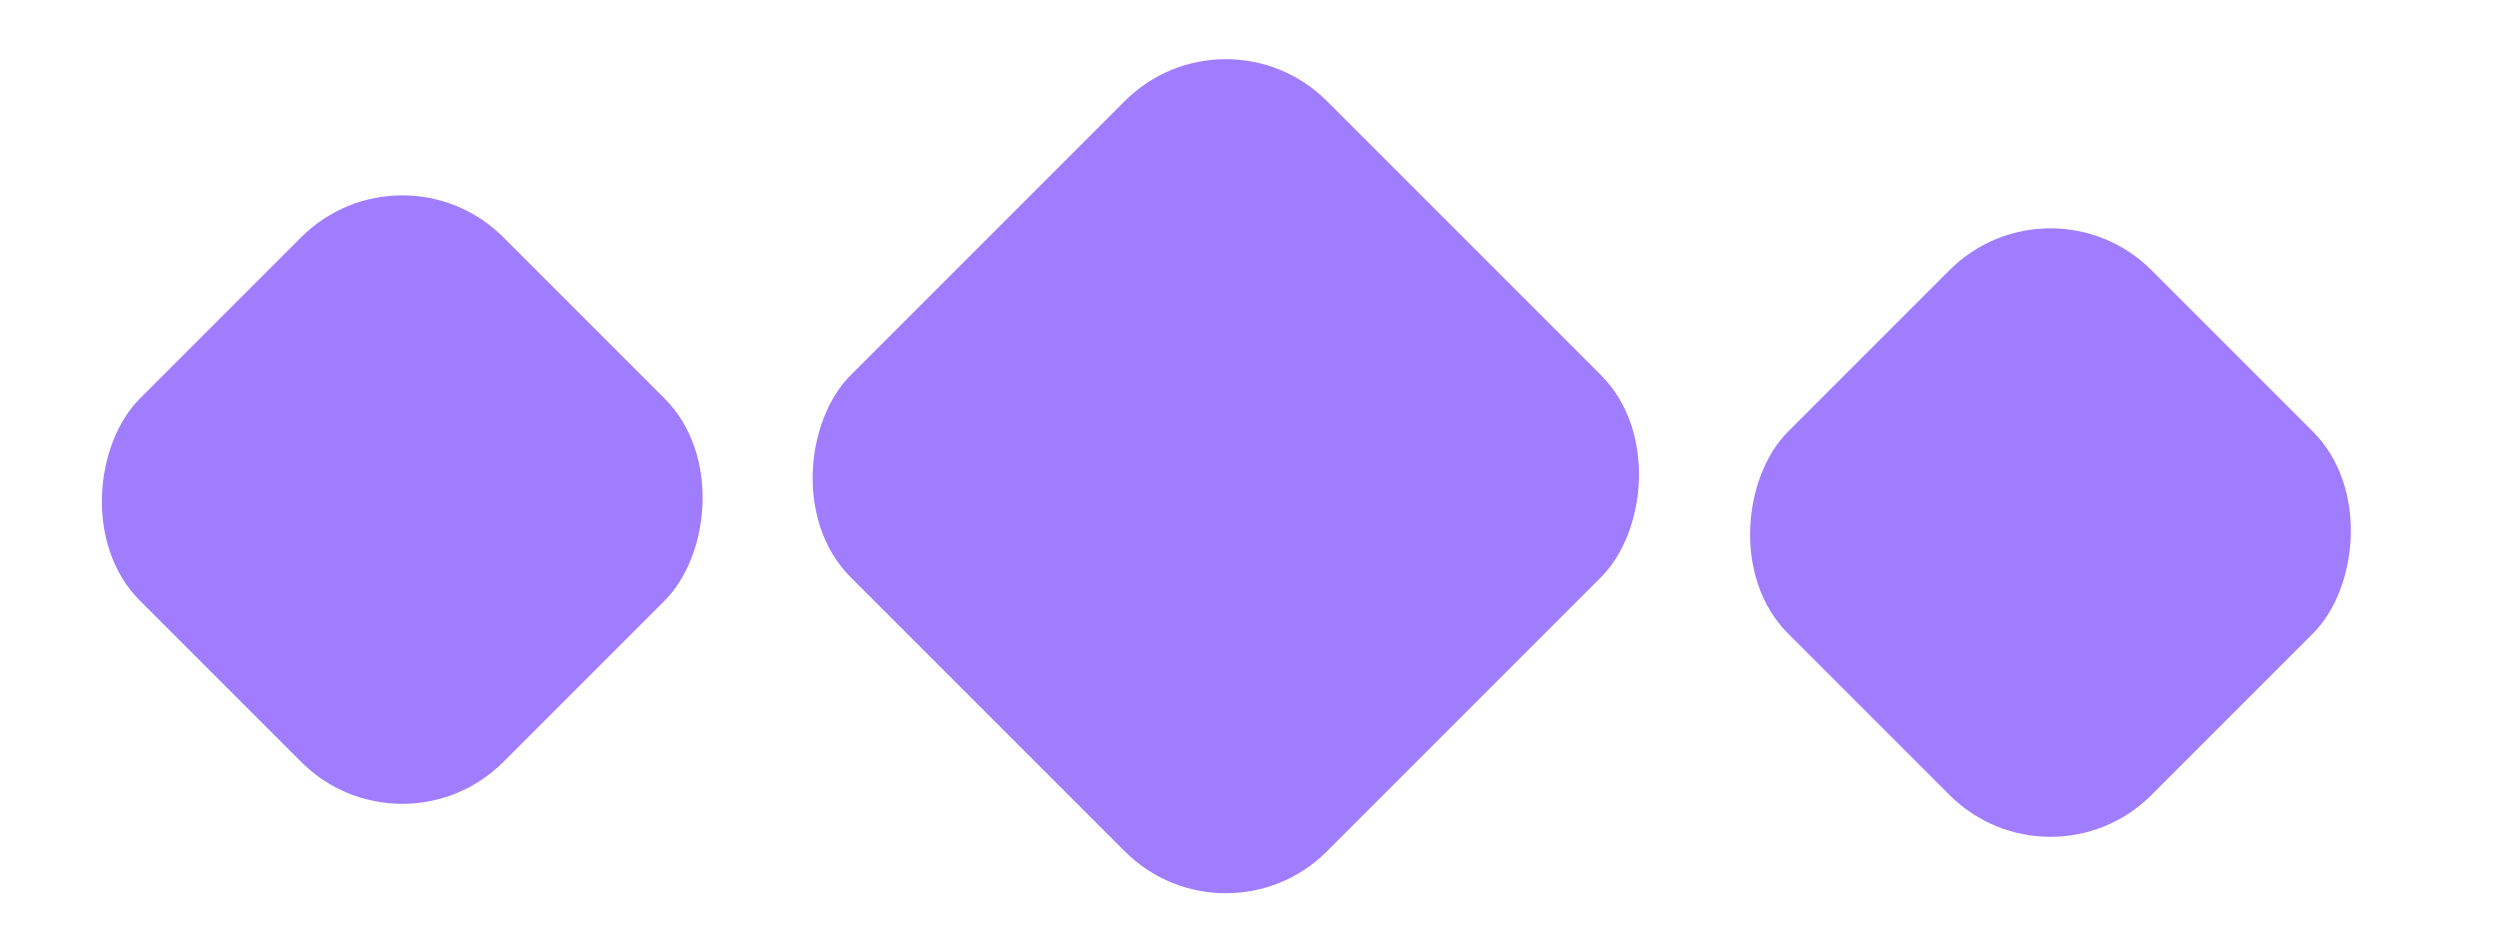
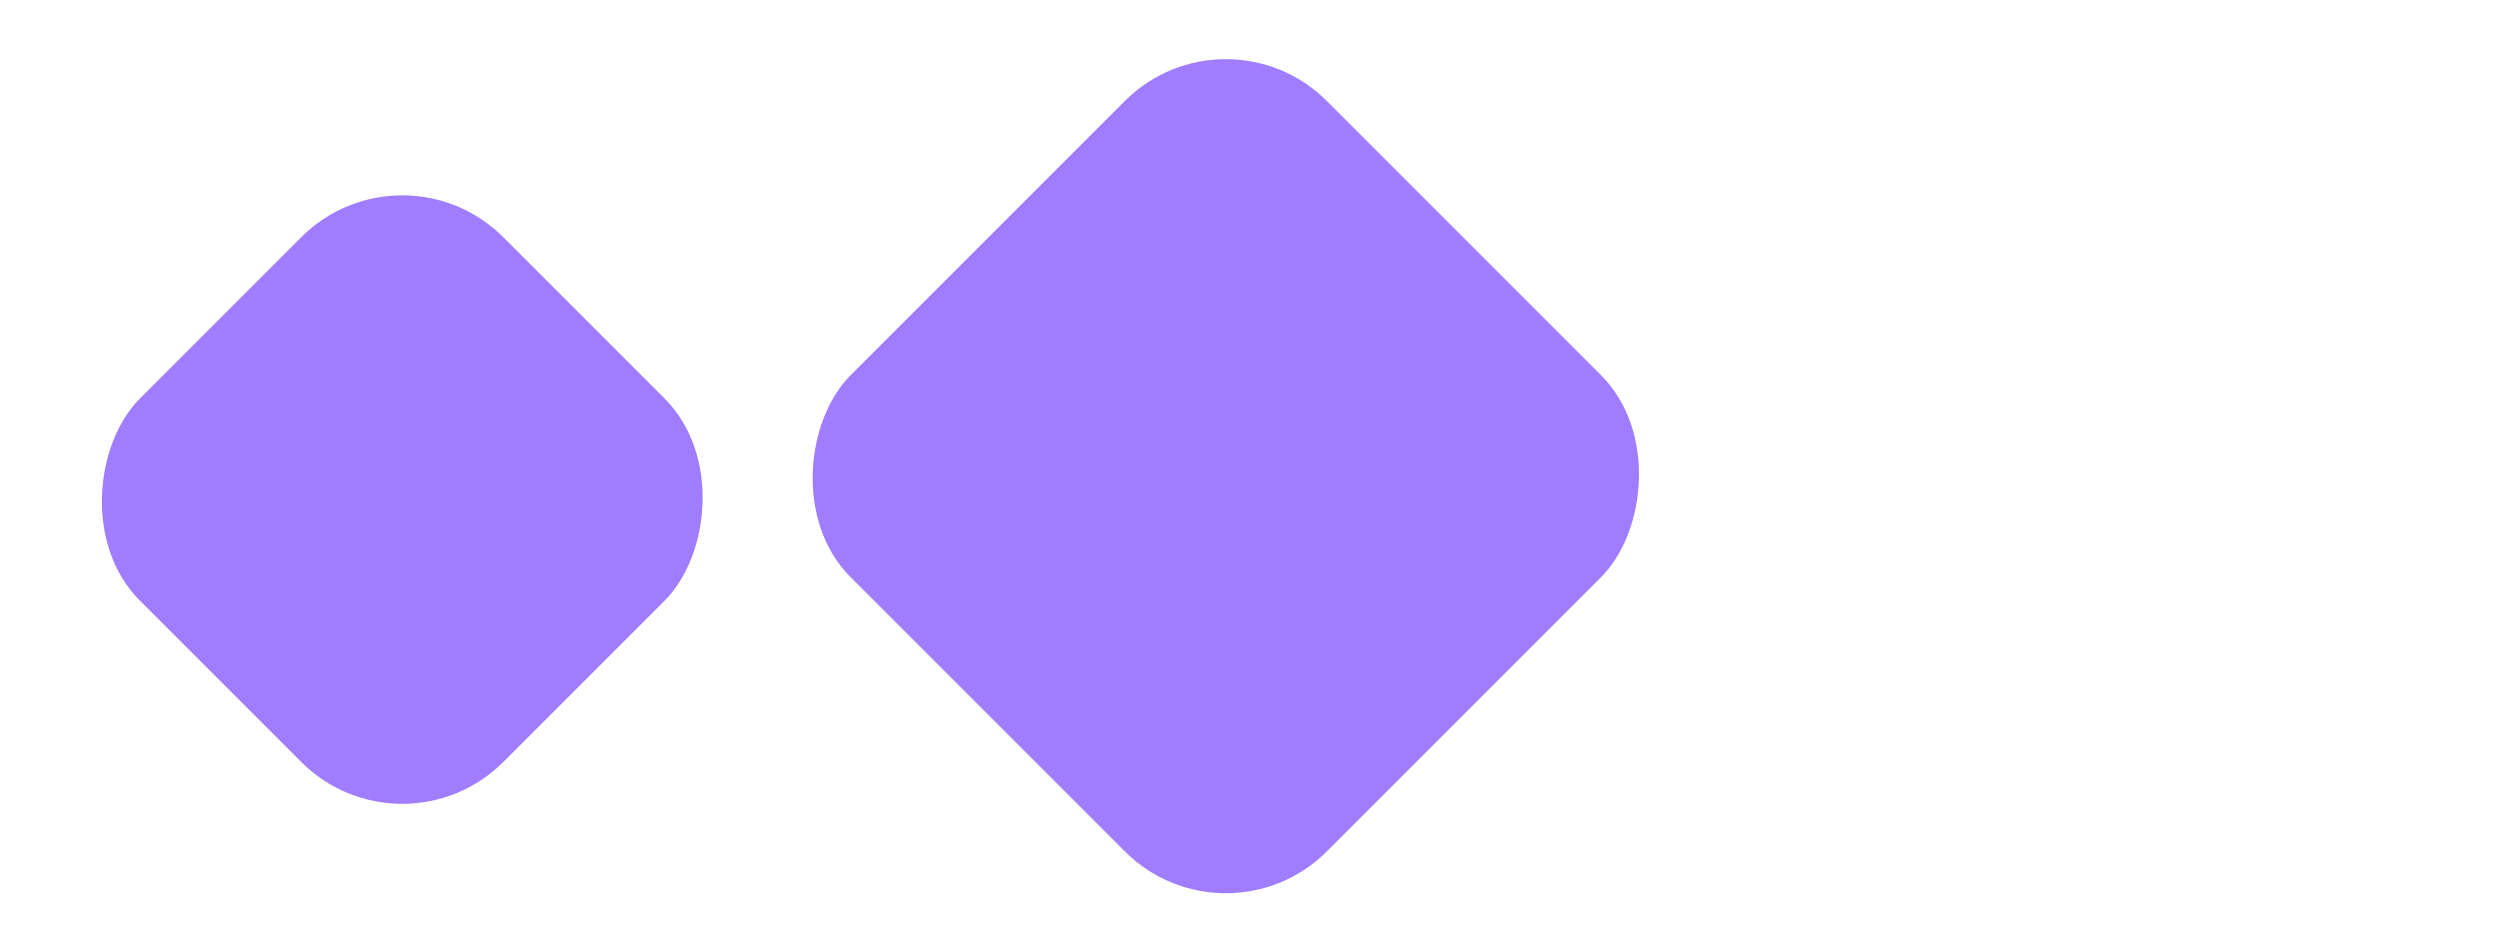
<svg xmlns="http://www.w3.org/2000/svg" width="21" height="8" viewBox="0 0 21 8" fill="none">
  <rect x="3.379" y="1.144" width="4.317" height="4.317" rx="1.2" transform="rotate(45 3.379 1.144)" fill="#A07DFF" />
-   <rect x="17.224" y="1.421" width="4.317" height="4.317" rx="1.2" transform="rotate(45 17.224 1.421)" fill="#A07DFF" />
  <rect x="10.297" width="5.657" height="5.657" rx="1.2" transform="rotate(45 10.297 0)" fill="#A07DFF" />
</svg>